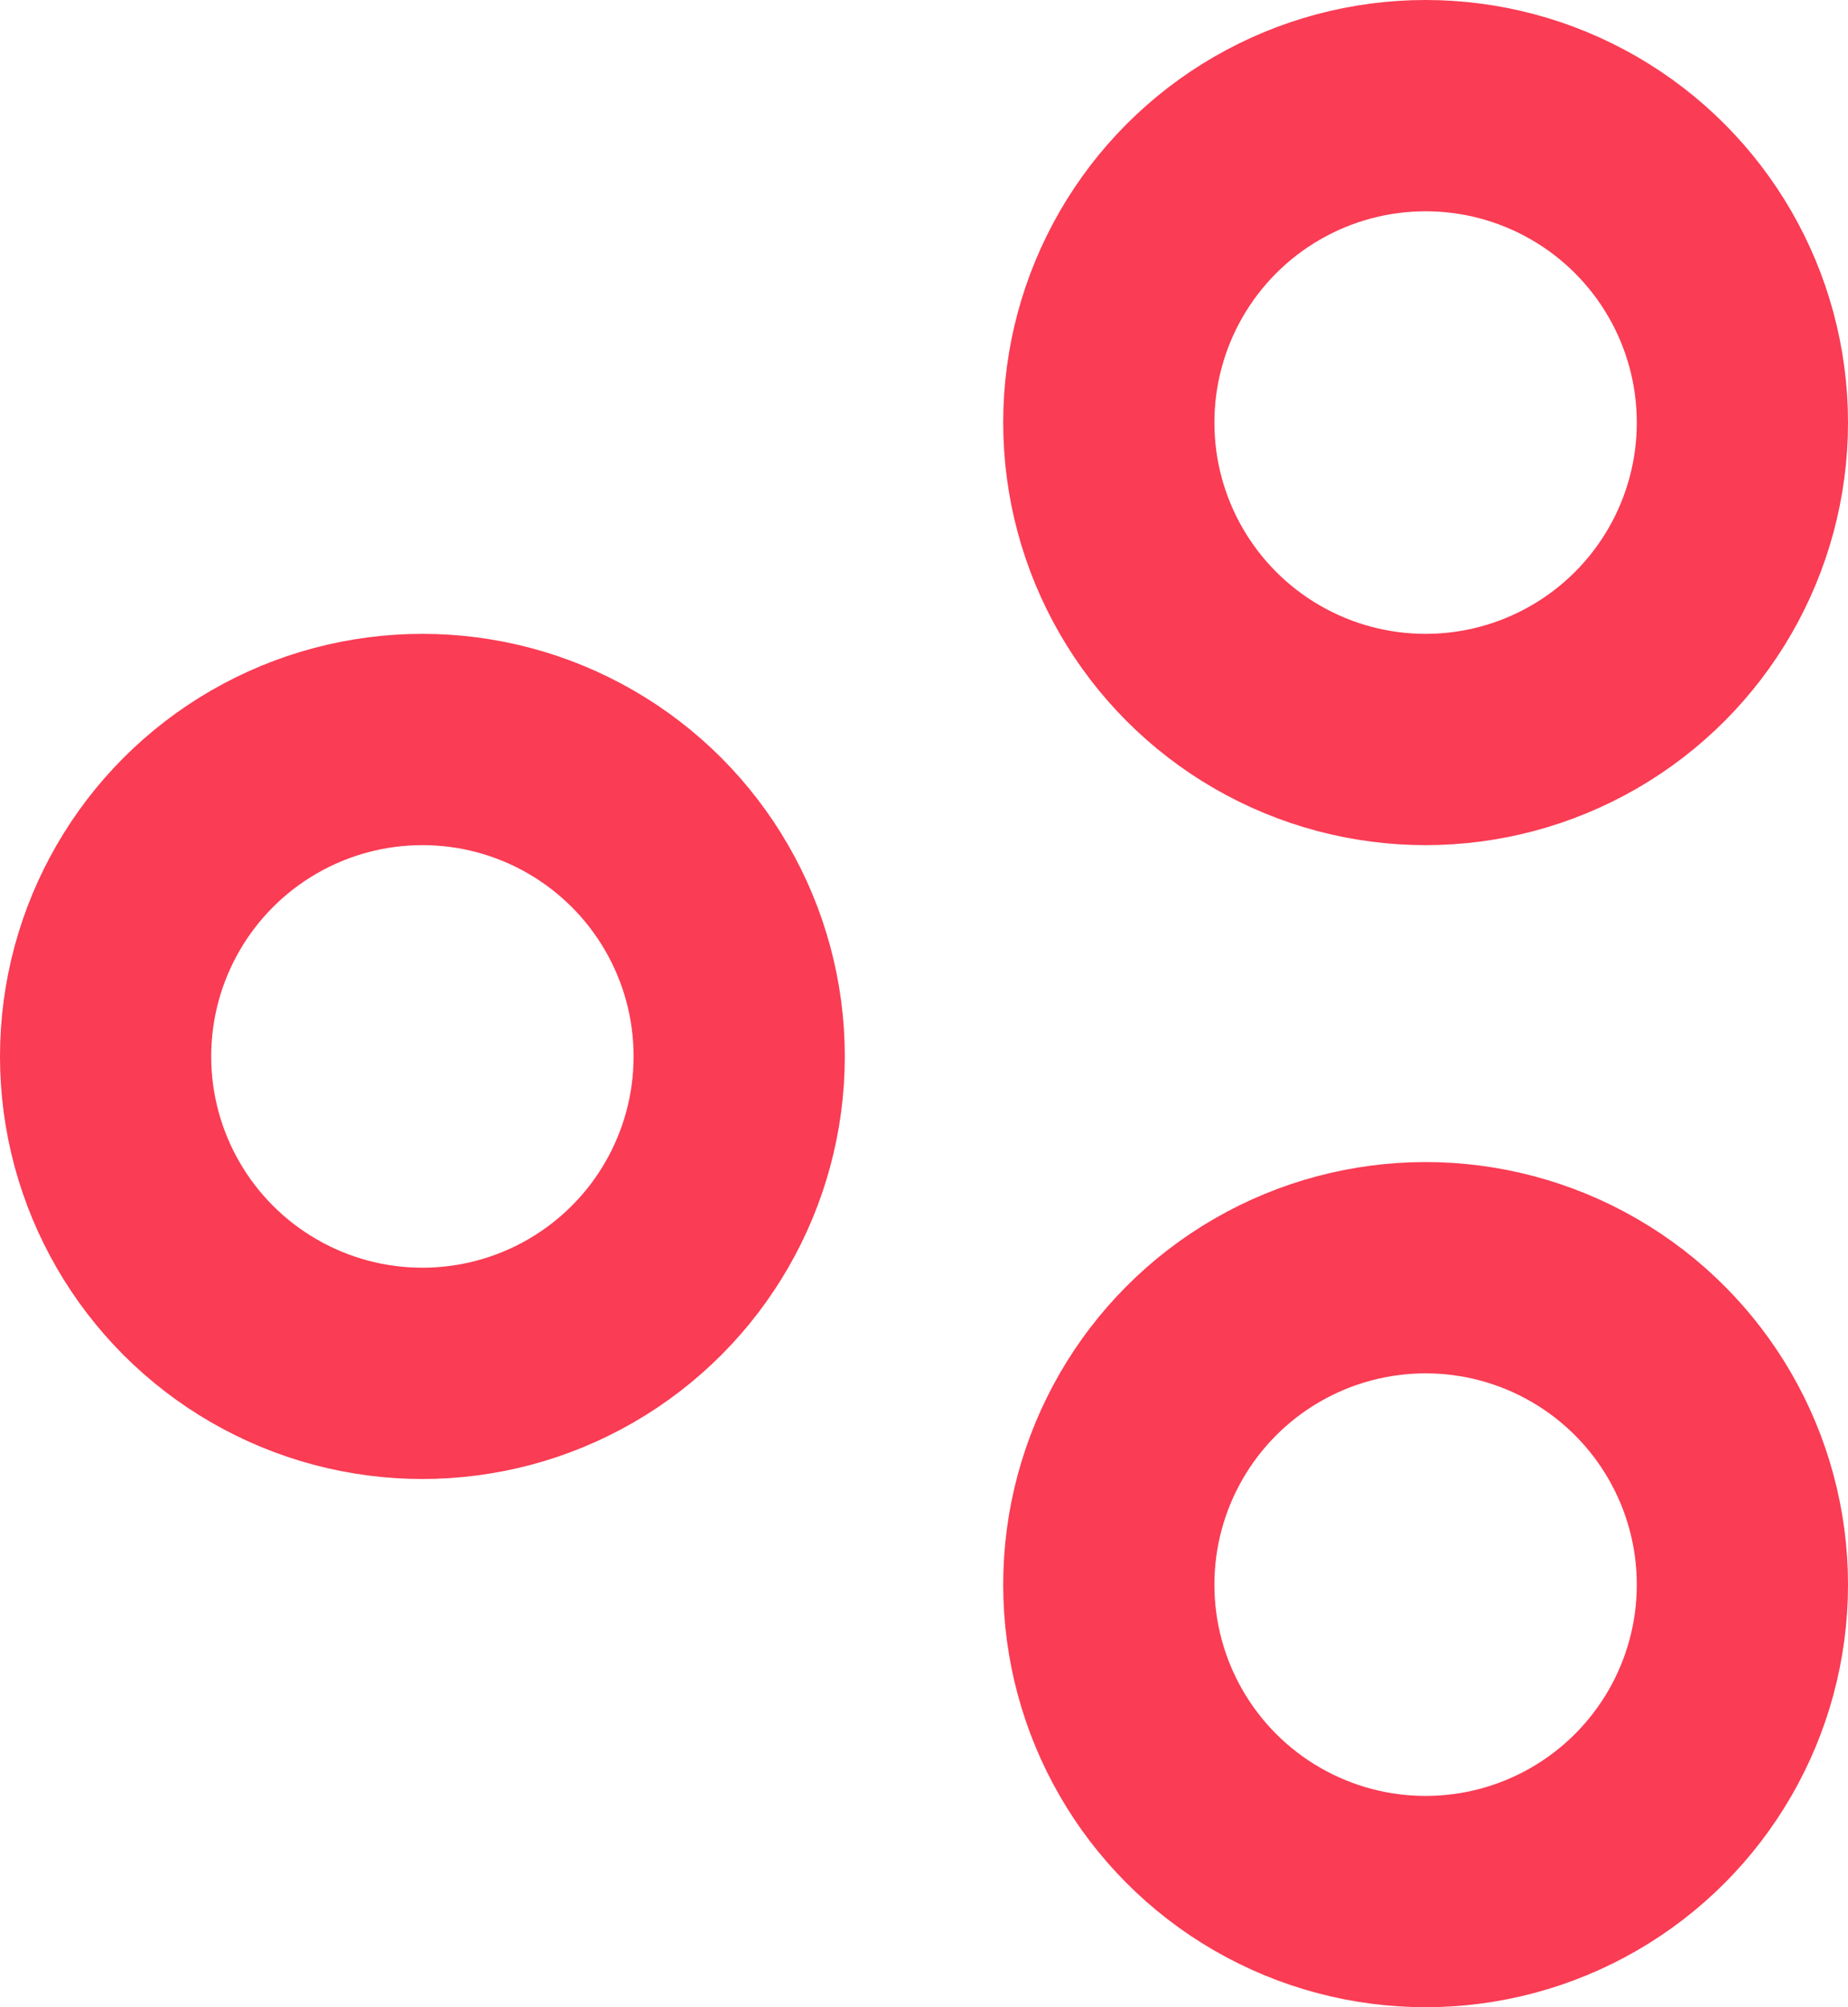
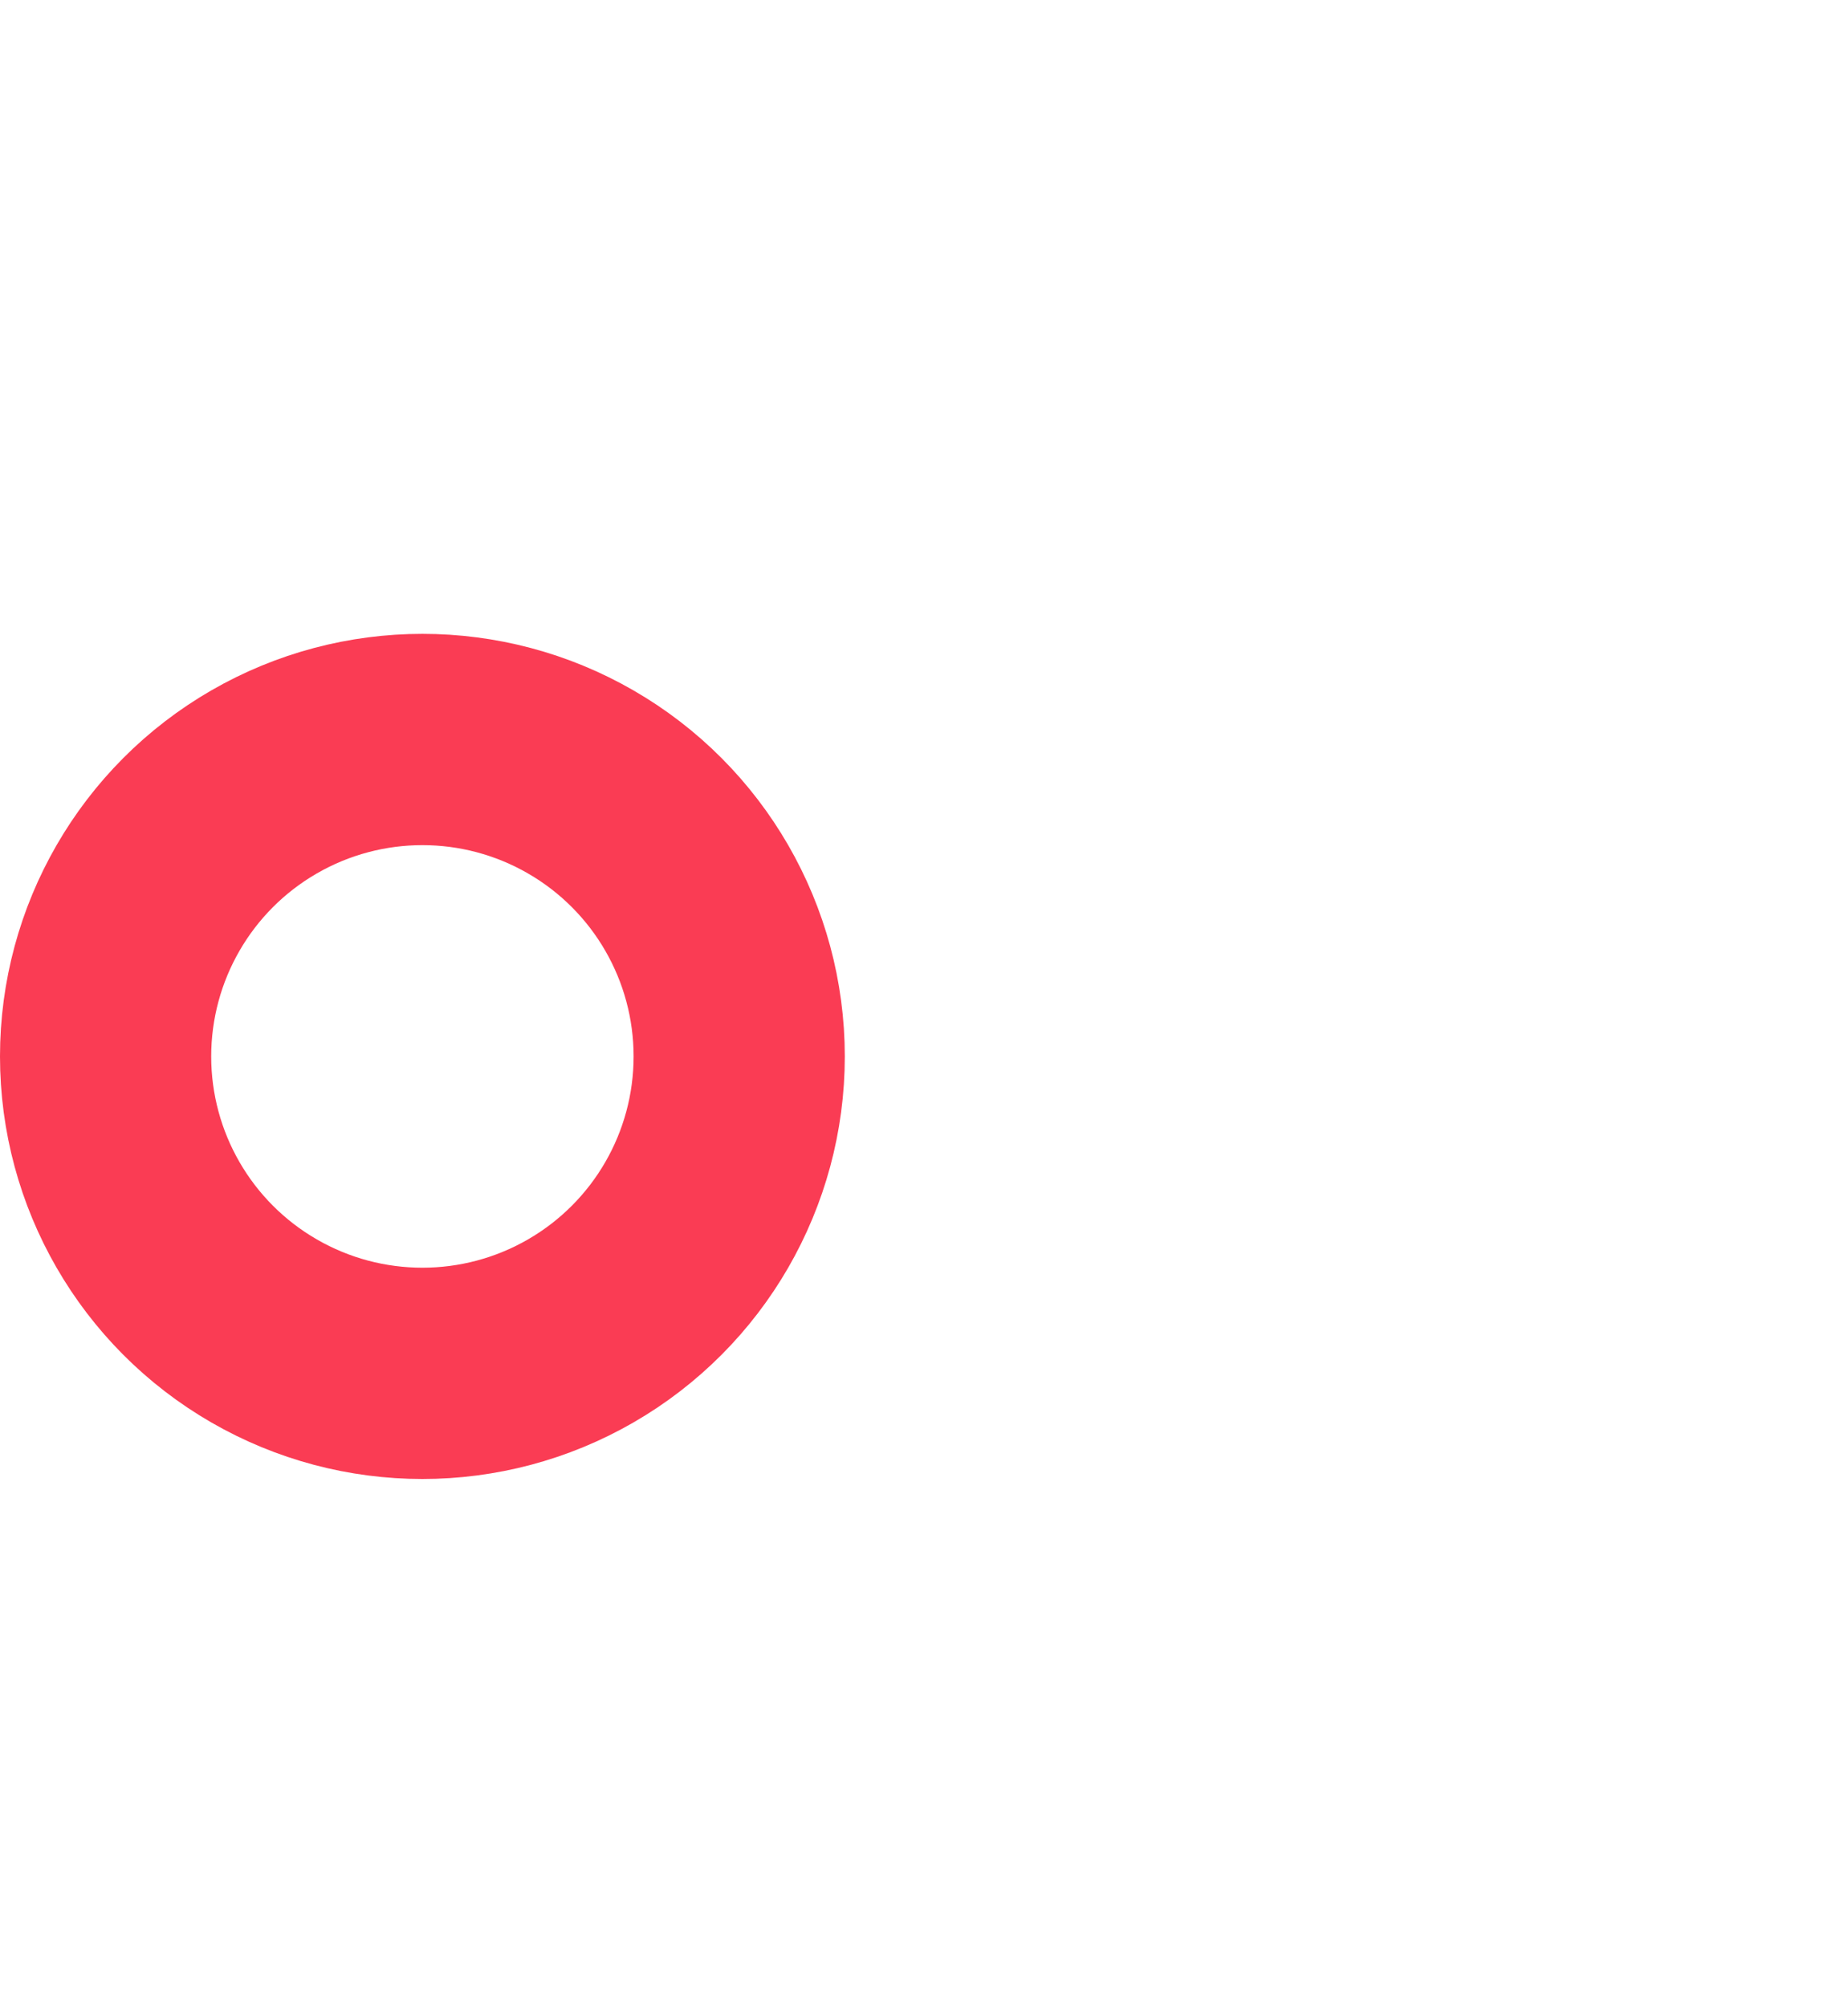
<svg xmlns="http://www.w3.org/2000/svg" width="35" height="38" viewBox="0 0 35 38" fill="none">
  <circle r="6" transform="matrix(-1 0 0 1 8 20)" stroke="#FA3C54" stroke-width="4" />
-   <circle r="6" transform="matrix(-1 0 0 1 27 8)" stroke="#FA3C54" stroke-width="4" />
-   <circle r="6" transform="matrix(-1 0 0 1 27 30)" stroke="#FA3C54" stroke-width="4" />
</svg>